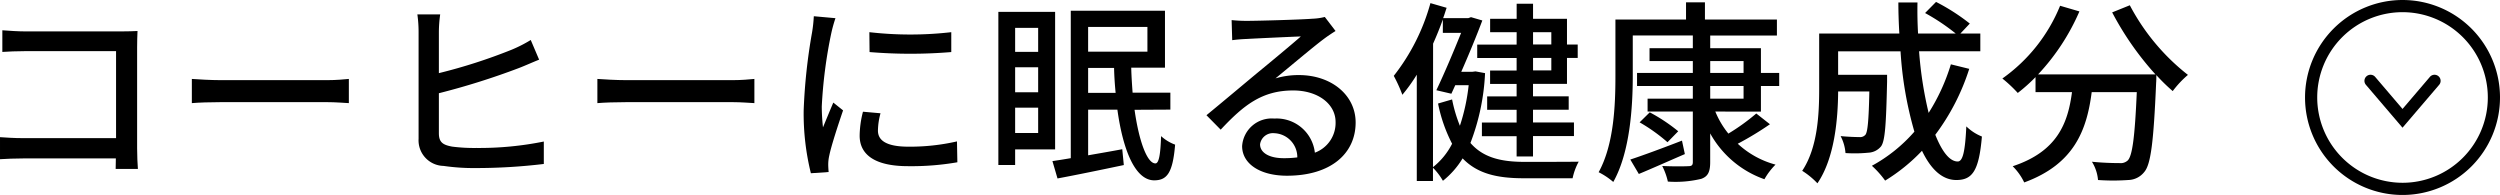
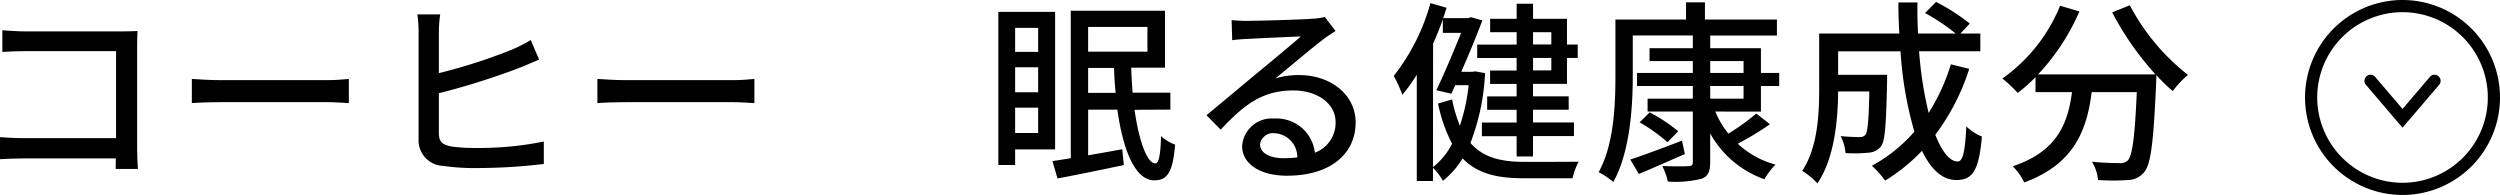
<svg xmlns="http://www.w3.org/2000/svg" width="205.167" height="16" viewBox="0 0 205.167 16">
  <g transform="translate(-4808.891 -674.959)">
    <path d="M7.5-.5a8,8,0,1,1-8,8A8.009,8.009,0,0,1,7.5-.5Zm0,15a7,7,0,1,0-7-7A7.008,7.008,0,0,0,7.5,14.5Z" transform="translate(4998.558 675.459)" />
    <path d="M5006.058,685.439l-3.005-3.52a.5.5,0,0,1,.761-.649l2.245,2.63,2.245-2.63a.5.5,0,0,1,.761.649Z" />
    <path d="M4810.939,677.536h7.956c.432,0,.992-.016,1.281-.033-.017.353-.032.929-.032,1.345v8.276c0,.56.032,1.344.064,1.7h-1.825c0-.224.015-.528.015-.864h-7.586c-.657,0-1.457.032-1.921.064v-1.809c.464.032,1.169.08,1.857.08h7.667v-7.139h-7.476c-.624,0-1.44.032-1.856.064v-1.777C4809.643,677.488,4810.412,677.536,4810.939,677.536Z" />
    <path d="M4827.02,681.537h8.707c.768,0,1.392-.064,1.793-.1v1.985c-.353-.016-1.089-.08-1.793-.08h-8.707c-.881,0-1.841.032-2.385.08v-1.985C4825.163,681.473,4826.155,681.537,4827.02,681.537Z" />
    <path d="M4844.908,677.6v3.361a44.31,44.31,0,0,0,5.97-1.921,11.11,11.11,0,0,0,1.569-.8l.688,1.616c-.528.208-1.168.5-1.664.689a59.8,59.8,0,0,1-6.563,2.065v3.281c0,.752.336.961,1.089,1.1a14.109,14.109,0,0,0,2,.111,26.679,26.679,0,0,0,5.523-.528v1.841a46.546,46.546,0,0,1-5.619.336,17.138,17.138,0,0,1-2.609-.176,2.1,2.1,0,0,1-2.049-2.225V677.6a10.112,10.112,0,0,0-.1-1.457h1.873A10.746,10.746,0,0,0,4844.908,677.6Z" />
    <path d="M4860.3,681.537h8.708c.768,0,1.392-.064,1.793-.1v1.985c-.353-.016-1.089-.08-1.793-.08H4860.3c-.88,0-1.84.032-2.384.08v-1.985C4858.442,681.473,4859.435,681.537,4860.3,681.537Z" />
-     <path d="M4877.116,677.664a38.379,38.379,0,0,0-.785,6.034,15.827,15.827,0,0,0,.1,1.713c.272-.657.593-1.441.848-2.033l.8.64c-.416,1.217-.976,2.929-1.137,3.73a3.265,3.265,0,0,0-.08.736c0,.16.016.4.033.592l-1.457.1a20.349,20.349,0,0,1-.592-5.17,46.222,46.222,0,0,1,.688-6.386,11.489,11.489,0,0,0,.144-1.329l1.777.16A11.343,11.343,0,0,0,4877.116,677.664Zm3.825,8.019c0,.72.56,1.313,2.5,1.313a17.2,17.2,0,0,0,3.986-.433l.032,1.713a21.978,21.978,0,0,1-4.05.32c-2.721,0-3.969-.944-3.969-2.5a8.122,8.122,0,0,1,.272-1.969l1.44.128A5.558,5.558,0,0,0,4880.941,685.683Zm6.018-8.083v1.632a40.8,40.8,0,0,1-6.706,0l-.016-1.632A29.5,29.5,0,0,0,4886.959,677.6Z" />
    <path d="M4892.2,687.22v1.28h-1.377V675.935h4.658V687.22Zm0-9.972v1.968h1.889v-1.968Zm0,5.282h1.889v-2.049H4892.2Zm1.889,3.345v-2.081H4892.2v2.081ZM4902,683.97c.368,2.609,1.04,4.4,1.712,4.4.289,0,.417-.736.465-2.241a3.443,3.443,0,0,0,1.152.7c-.192,2.337-.672,2.93-1.728,2.93-1.537-.016-2.545-2.433-3.01-5.8h-2.4v3.746c.9-.16,1.857-.32,2.8-.5l.128,1.3c-1.9.4-3.921.817-5.442,1.1l-.416-1.425c.448-.064.945-.144,1.505-.24v-12.1h7.731v4.674h-2.769c.016.7.064,1.392.112,2.049h3.1v1.392Zm-3.81-6.8V679.2h4.866v-2.033Zm2.257,5.411c-.064-.657-.112-1.345-.128-2.049h-2.129v2.049Z" />
    <path d="M4911.244,676.671c.832,0,4.482-.1,5.346-.176a4.767,4.767,0,0,0,1.024-.144l.881,1.152c-.336.209-.672.433-1.009.689-.816.608-2.785,2.273-3.921,3.2a6.635,6.635,0,0,1,1.92-.272c2.674,0,4.659,1.649,4.659,3.89,0,2.545-2.033,4.369-5.635,4.369-2.209,0-3.681-.976-3.681-2.433a2.433,2.433,0,0,1,2.641-2.257,3.158,3.158,0,0,1,3.329,2.8,2.6,2.6,0,0,0,1.7-2.513c0-1.505-1.473-2.593-3.474-2.593-2.561,0-4.065,1.2-5.954,3.217l-1.169-1.185c1.249-1.024,3.25-2.705,4.194-3.489.9-.736,2.754-2.273,3.554-2.977-.849.032-3.618.16-4.45.208-.4.016-.816.048-1.184.1l-.049-1.649A11.631,11.631,0,0,0,4911.244,676.671Zm2.977,11.269a8.508,8.508,0,0,0,1.136-.064,1.966,1.966,0,0,0-1.888-1.985,1.065,1.065,0,0,0-1.169.912C4912.3,687.508,4913.085,687.94,4914.221,687.94Z" />
    <path d="M4930.765,680.961a18.219,18.219,0,0,1-1.2,5.73c1.057,1.217,2.545,1.553,4.451,1.553.608,0,3.665,0,4.433-.016a4.941,4.941,0,0,0-.5,1.36h-4c-2.177,0-3.809-.368-5.026-1.632a6.925,6.925,0,0,1-1.616,1.84,5.193,5.193,0,0,0-.817-1.072v1.089h-1.328v-8.724a13.866,13.866,0,0,1-1.184,1.649,11.831,11.831,0,0,0-.705-1.553,16.893,16.893,0,0,0,3.009-5.97l1.329.384c-.1.288-.176.56-.288.848h2.065l.223-.08.929.272c-.448,1.2-1.088,2.754-1.728,4.21h.928l.239-.032Zm-4.274,7.715a5.748,5.748,0,0,0,1.569-1.921,12.478,12.478,0,0,1-1.153-3.3l1.153-.336a11.641,11.641,0,0,0,.64,2.161,16.027,16.027,0,0,0,.72-3.329h-1.1l-.32.7-1.232-.288c.688-1.441,1.472-3.314,2.032-4.706h-1.5v-1.1c-.24.672-.513,1.345-.8,1.985Zm6.867-11.076h-2.177v-1.1h2.177v-1.232h1.345v1.232h2.785v2.113h.88v1.1h-.88v2.129H4934.7v1.025h2.929v1.1H4934.7v1.041h3.361v1.12H4934.7V687.8h-1.345v-1.665h-2.849v-1.12h2.849V683.97h-2.417v-1.1h2.417v-1.025h-2.177v-1.1h2.177v-1.025h-3.233v-1.1h3.233Zm1.345,0v1.008h1.5V677.6Zm1.5,2.112h-1.5v1.025h1.5Z" />
    <path d="M4949.662,684.114a7.1,7.1,0,0,0,1.072,1.809,17.125,17.125,0,0,0,2.289-1.649l1.121.881a25.825,25.825,0,0,1-2.641,1.6,7.35,7.35,0,0,0,3.1,1.713,5.534,5.534,0,0,0-.912,1.2,8.188,8.188,0,0,1-4.45-3.761v2.353c0,.816-.192,1.184-.736,1.377a9.043,9.043,0,0,1-2.738.224,5.383,5.383,0,0,0-.463-1.281c.928.048,1.872.032,2.144.016.273,0,.368-.08.368-.336v-4.146h-3.713v-1.056h3.713v-1.04h-4.578v-1.073h4.578v-.976h-3.553v-1.057h3.553v-1.04h-4.929V681.2c0,2.529-.225,6.258-1.6,8.692a5.814,5.814,0,0,0-1.2-.8c1.264-2.289,1.377-5.554,1.377-7.891v-4.642h5.794v-1.408h1.552v1.408h5.907v1.313h-5.474v1.04h4.162v2.033h1.5v1.073h-1.5v2.1Zm-2.5,3.49c-1.3.56-2.657,1.168-3.777,1.632l-.7-1.184c1.072-.352,2.672-.945,4.241-1.553Zm-2.881-3.426a14.15,14.15,0,0,1,2.337,1.553l-.881.9a14.165,14.165,0,0,0-2.288-1.632Zm4.962-3.233h2.737v-.976h-2.737Zm0,2.113h2.737v-1.04h-2.737Z" />
    <path d="M4970.5,680.609a18.19,18.19,0,0,1-2.786,5.41c.545,1.36,1.169,2.193,1.841,2.193.417,0,.609-.816.705-2.881a3.9,3.9,0,0,0,1.28.832c-.24,2.817-.784,3.569-2.1,3.569-1.168,0-2.1-.9-2.817-2.4a14.751,14.751,0,0,1-3.025,2.449,7.654,7.654,0,0,0-1.088-1.217,12.651,12.651,0,0,0,3.489-2.8,30.152,30.152,0,0,1-1.137-6.595h-5.122V681.1h4.018v.576c-.08,3.474-.16,4.85-.5,5.3a1.421,1.421,0,0,1-1.025.513,11.3,11.3,0,0,1-1.888.031,3.593,3.593,0,0,0-.4-1.392c.657.064,1.281.08,1.537.08a.57.57,0,0,0,.5-.192c.176-.224.272-1.136.32-3.553h-2.561c-.015,2.273-.288,5.474-1.7,7.539a6.36,6.36,0,0,0-1.249-1.025c1.281-1.92,1.393-4.674,1.393-6.738v-4.53h6.579c-.049-.833-.08-1.7-.08-2.545h1.568q-.024,1.3.048,2.545h3.089a17.1,17.1,0,0,0-2.513-1.681l.9-.912a16.843,16.843,0,0,1,2.77,1.777l-.769.816h1.633v1.456h-5.026a31.194,31.194,0,0,0,.784,5.058,16.2,16.2,0,0,0,1.825-3.985Z" />
    <path d="M4983.678,675.391a17.729,17.729,0,0,0,4.77,5.714,8.161,8.161,0,0,0-1.248,1.329,14.782,14.782,0,0,1-1.345-1.313c0,.144,0,.48-.016.624-.208,4.85-.432,6.707-.977,7.331a1.719,1.719,0,0,1-1.312.656,17.886,17.886,0,0,1-2.481,0,3.407,3.407,0,0,0-.5-1.5c.976.1,1.889.112,2.257.112a.858.858,0,0,0,.688-.224c.368-.384.576-1.889.736-5.6h-3.7c-.4,3.105-1.425,5.906-5.538,7.411a4.729,4.729,0,0,0-.945-1.329c3.682-1.217,4.53-3.554,4.866-6.082h-2.993v-1.233a13.791,13.791,0,0,1-1.457,1.3,11.206,11.206,0,0,0-1.264-1.185,13.574,13.574,0,0,0,4.738-5.97l1.585.464a17.977,17.977,0,0,1-3.394,5.17h9.636a24.574,24.574,0,0,1-3.554-5.09Z" />
  </g>
</svg>